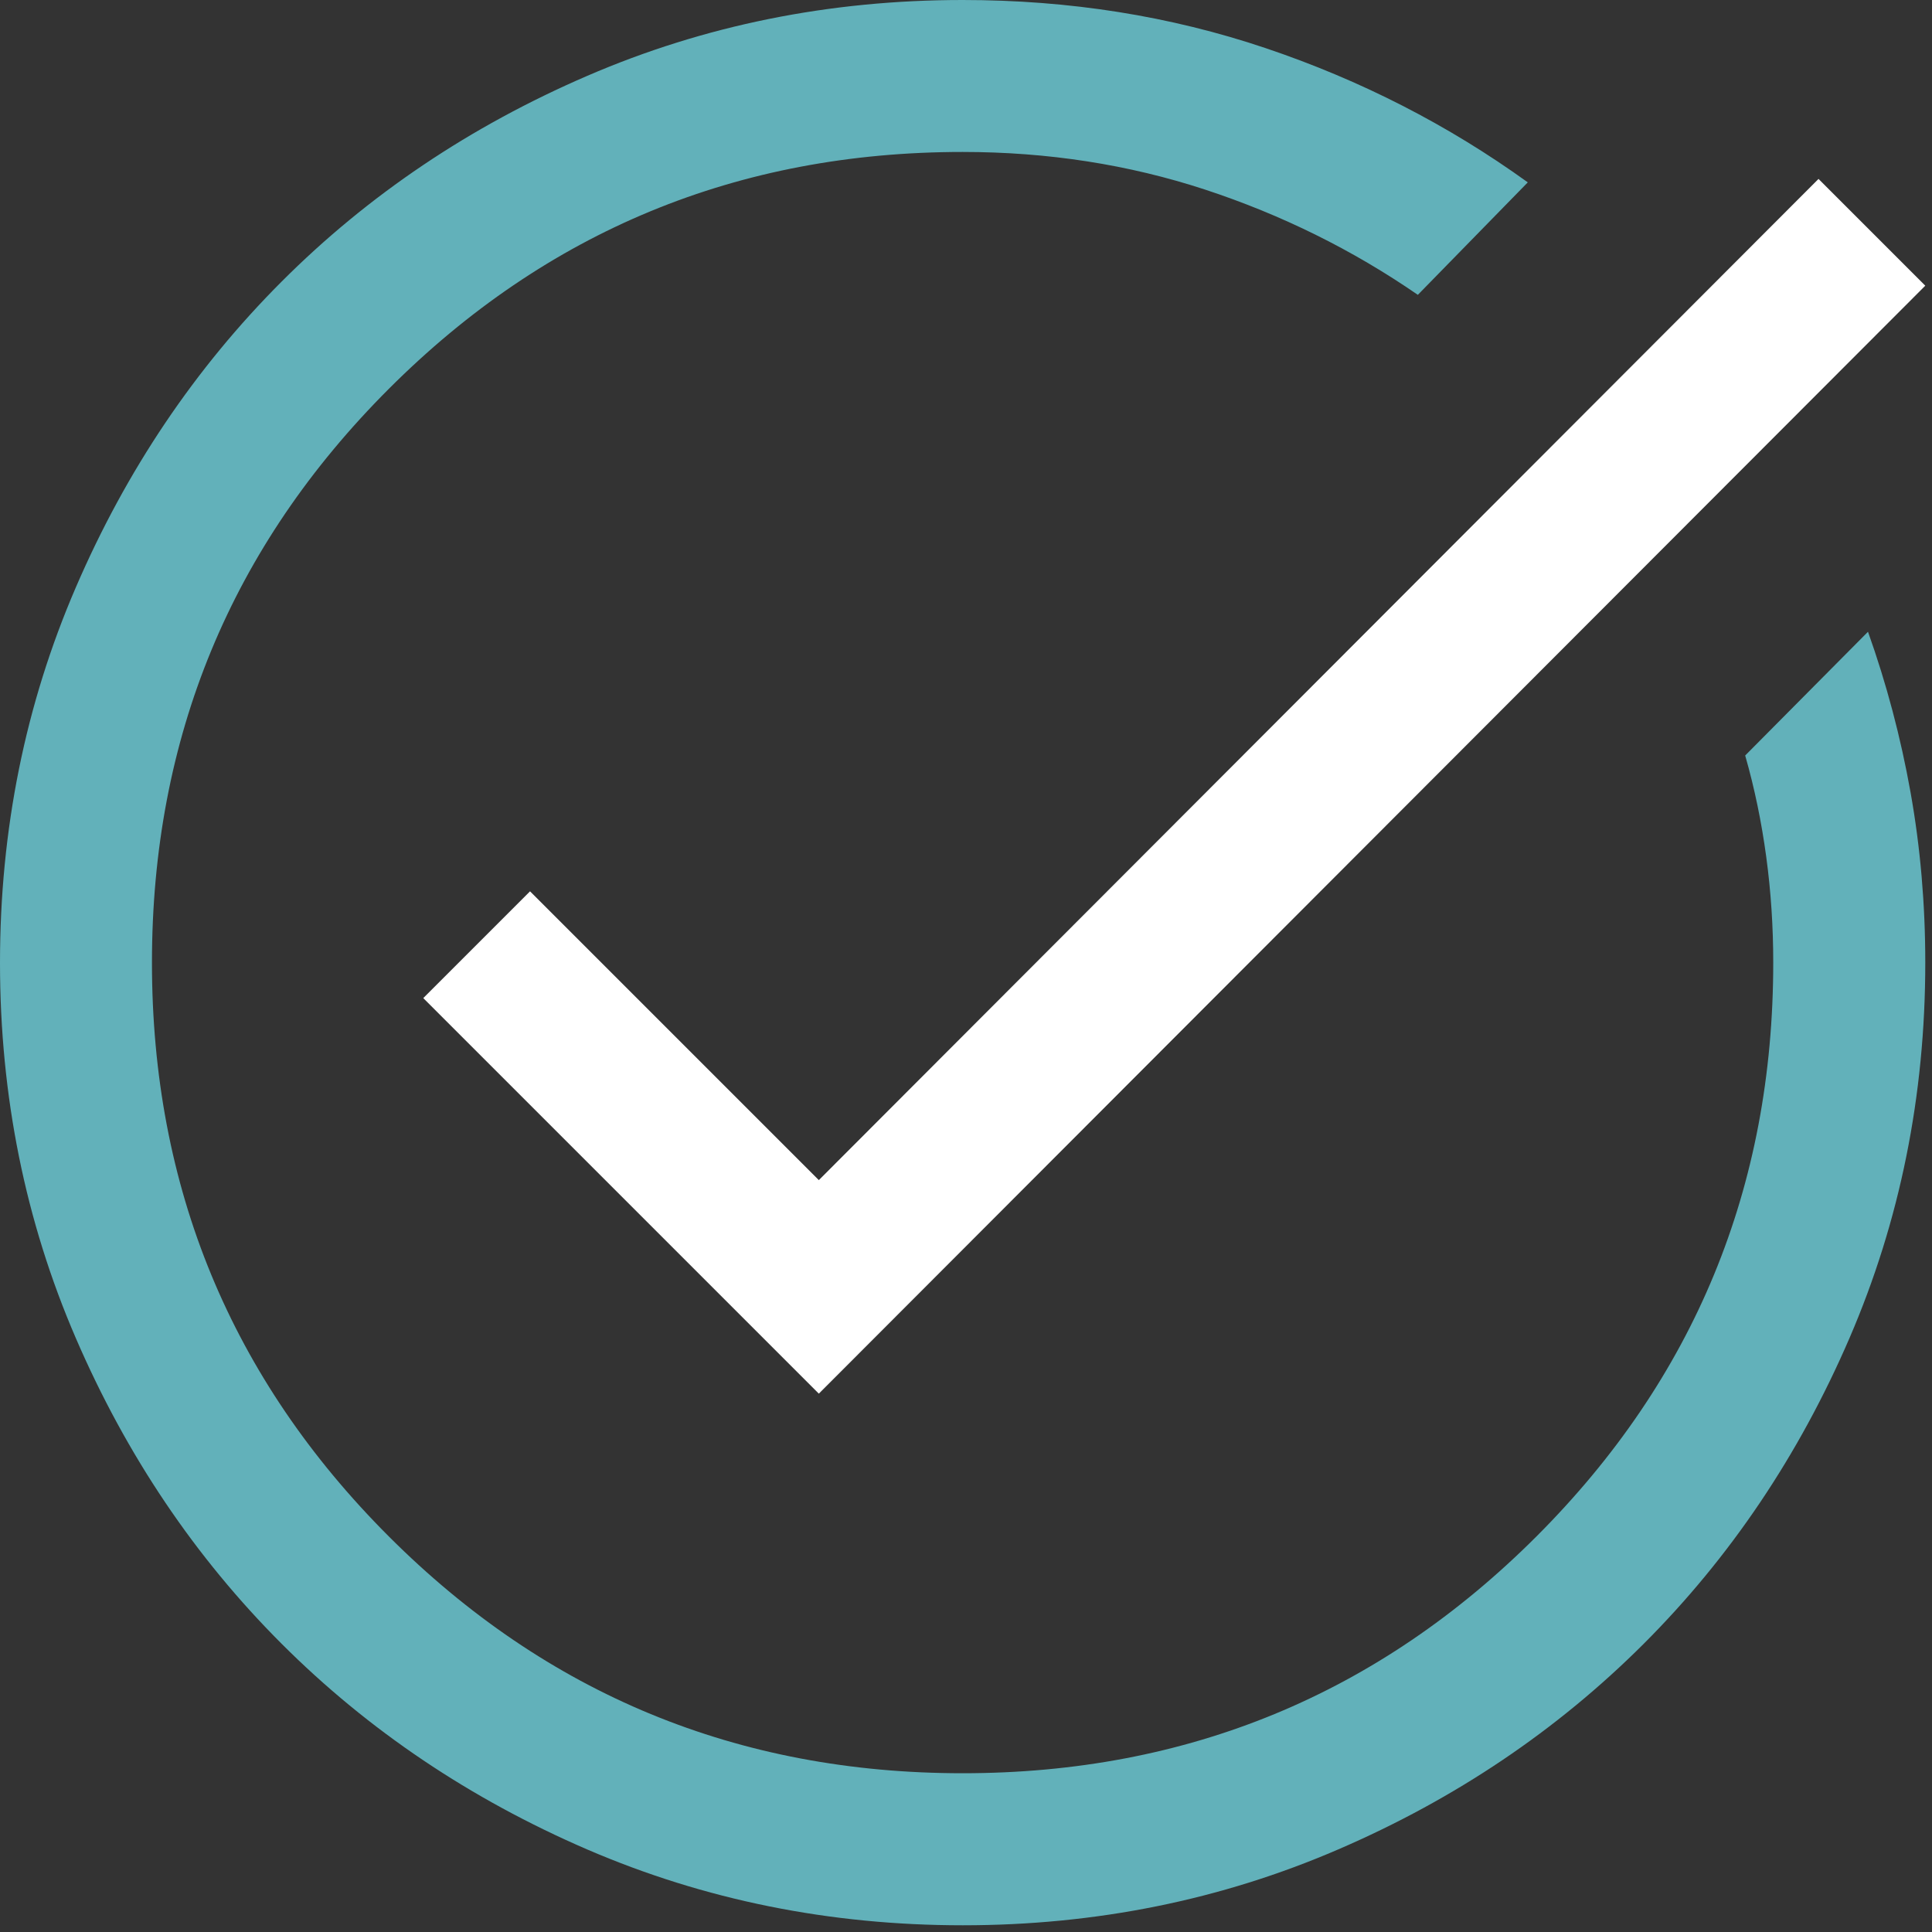
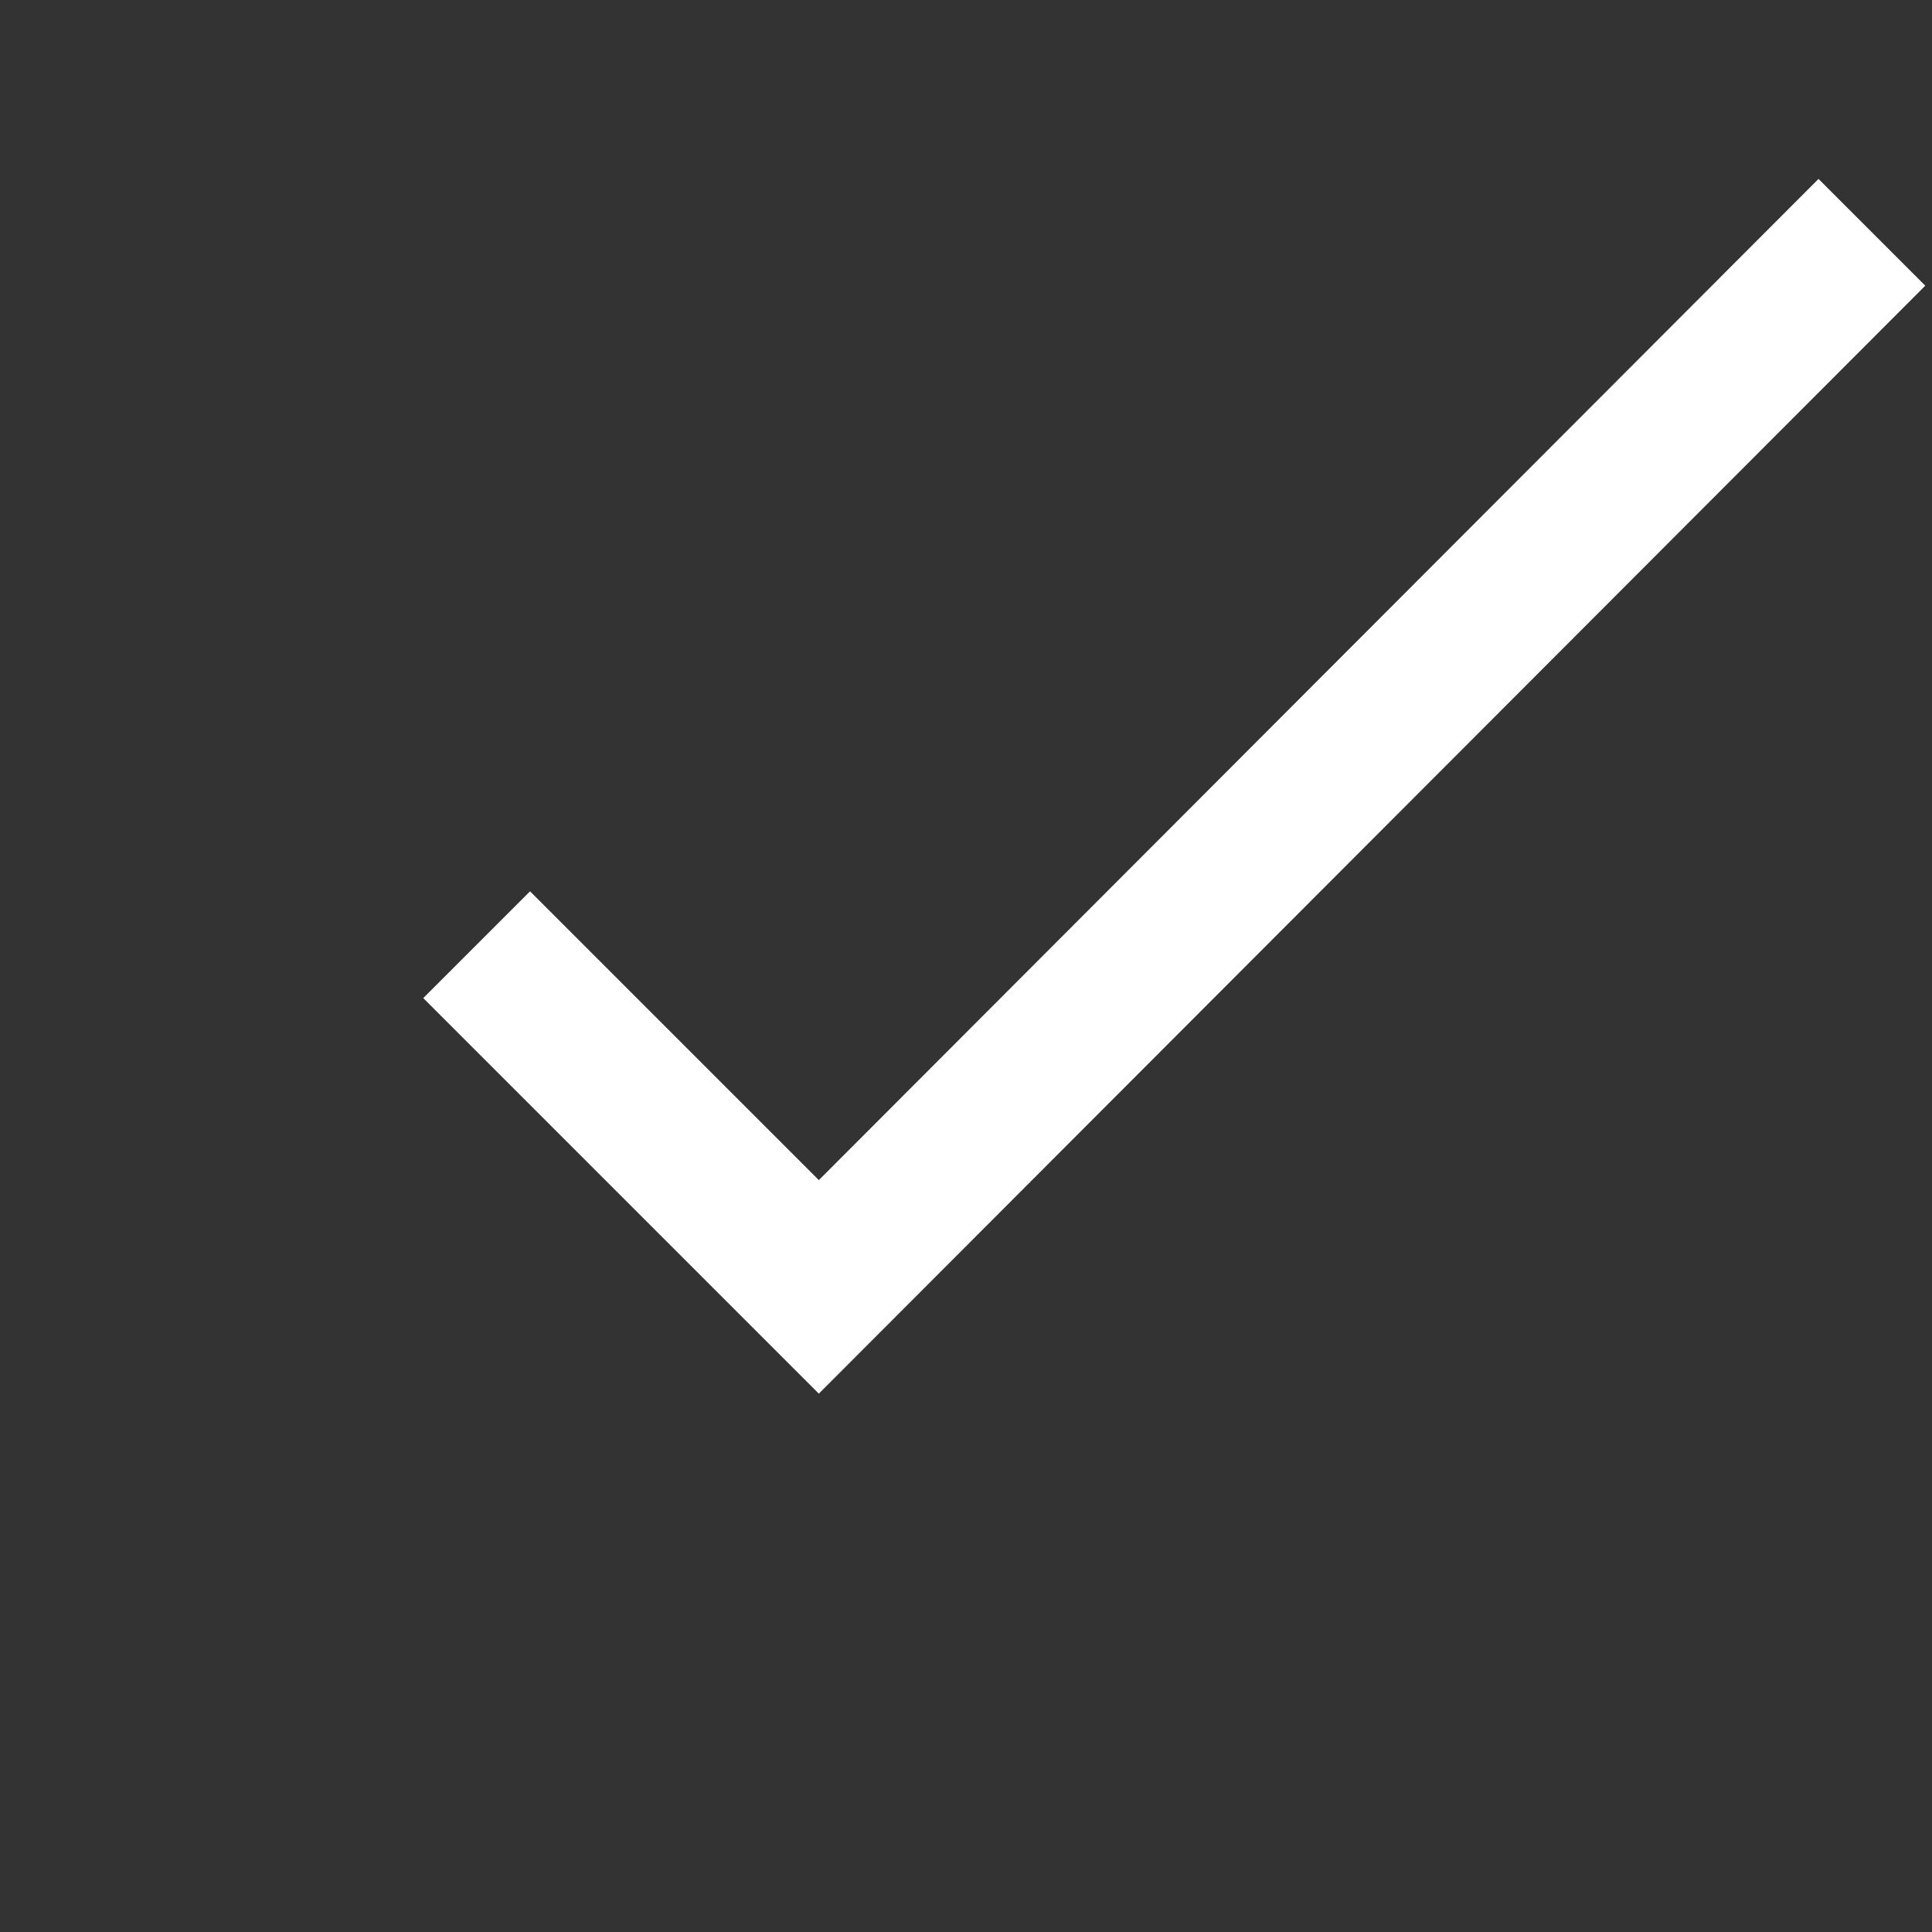
<svg xmlns="http://www.w3.org/2000/svg" width="23" height="23" viewBox="0 0 23 23" fill="none">
  <rect x="0" y="0" width="23" height="23" fill="#333333" stroke="none" />
-   <path fill-rule="evenodd" clip-rule="evenodd" d="M6.992 22.018C8.387 22.619 9.877 22.92 11.462 22.92C13.047 22.92 14.537 22.619 15.931 22.017C17.325 21.416 18.537 20.599 19.569 19.568C20.6 18.537 21.416 17.324 22.018 15.929C22.619 14.535 22.92 13.045 22.92 11.46C22.92 10.766 22.862 10.091 22.745 9.435C22.628 8.779 22.459 8.141 22.238 7.521L20.776 8.994C20.888 9.385 20.971 9.788 21.027 10.203C21.083 10.617 21.11 11.036 21.11 11.46C21.11 14.134 20.171 16.411 18.291 18.291C16.411 20.171 14.134 21.11 11.46 21.11C8.786 21.11 6.509 20.171 4.629 18.291C2.749 16.411 1.809 14.134 1.809 11.46C1.809 8.786 2.749 6.509 4.629 4.629C6.509 2.749 8.786 1.809 11.46 1.809C12.475 1.809 13.437 1.959 14.346 2.257C15.255 2.556 16.1 2.973 16.879 3.51L18.188 2.171C17.241 1.488 16.201 0.955 15.067 0.573C13.933 0.191 12.731 0 11.46 0C9.875 0 8.385 0.301 6.991 0.903C5.596 1.505 4.383 2.321 3.352 3.353C2.321 4.385 1.504 5.598 0.903 6.992C0.301 8.387 0 9.877 0 11.462C0 13.047 0.301 14.537 0.903 15.931C1.505 17.325 2.321 18.537 3.353 19.569C4.385 20.6 5.598 21.416 6.992 22.018Z" fill="#62B1BA" />
  <path d="M9.748 16.591L5.039 11.882L6.31 10.611L9.748 14.049L21.649 2.13L22.92 3.401L9.748 16.591Z" fill="white" />
</svg>